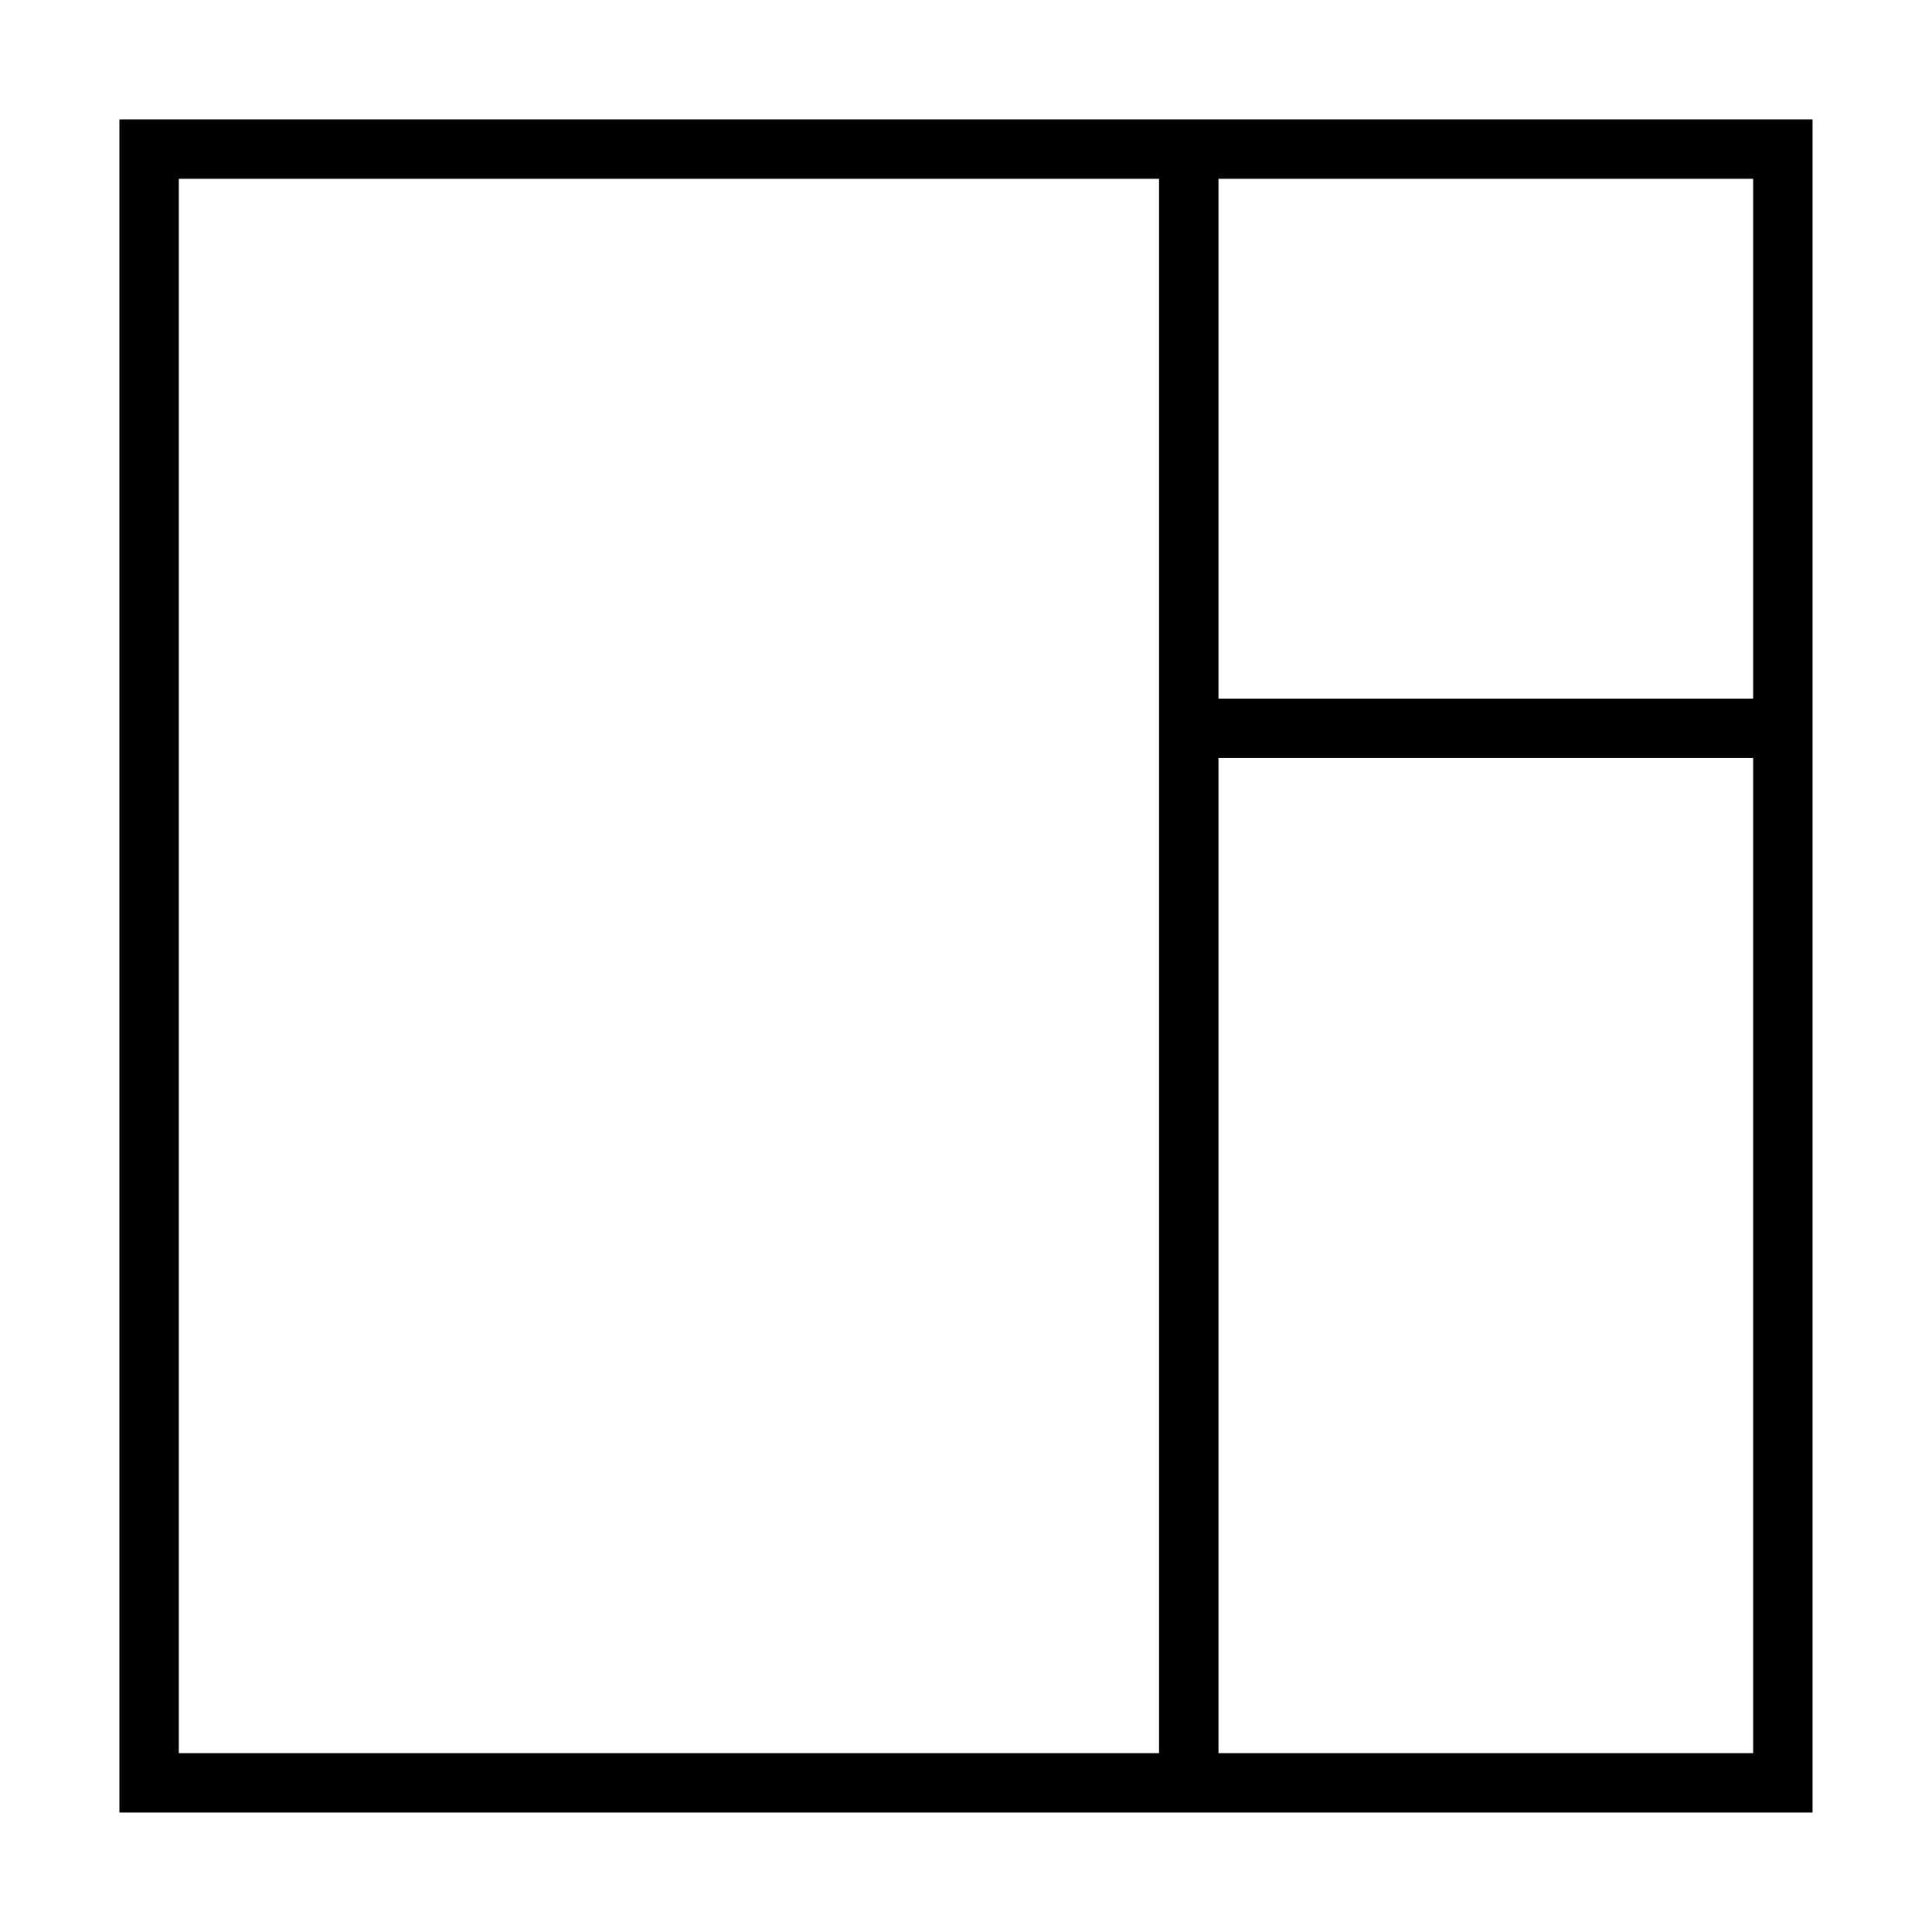
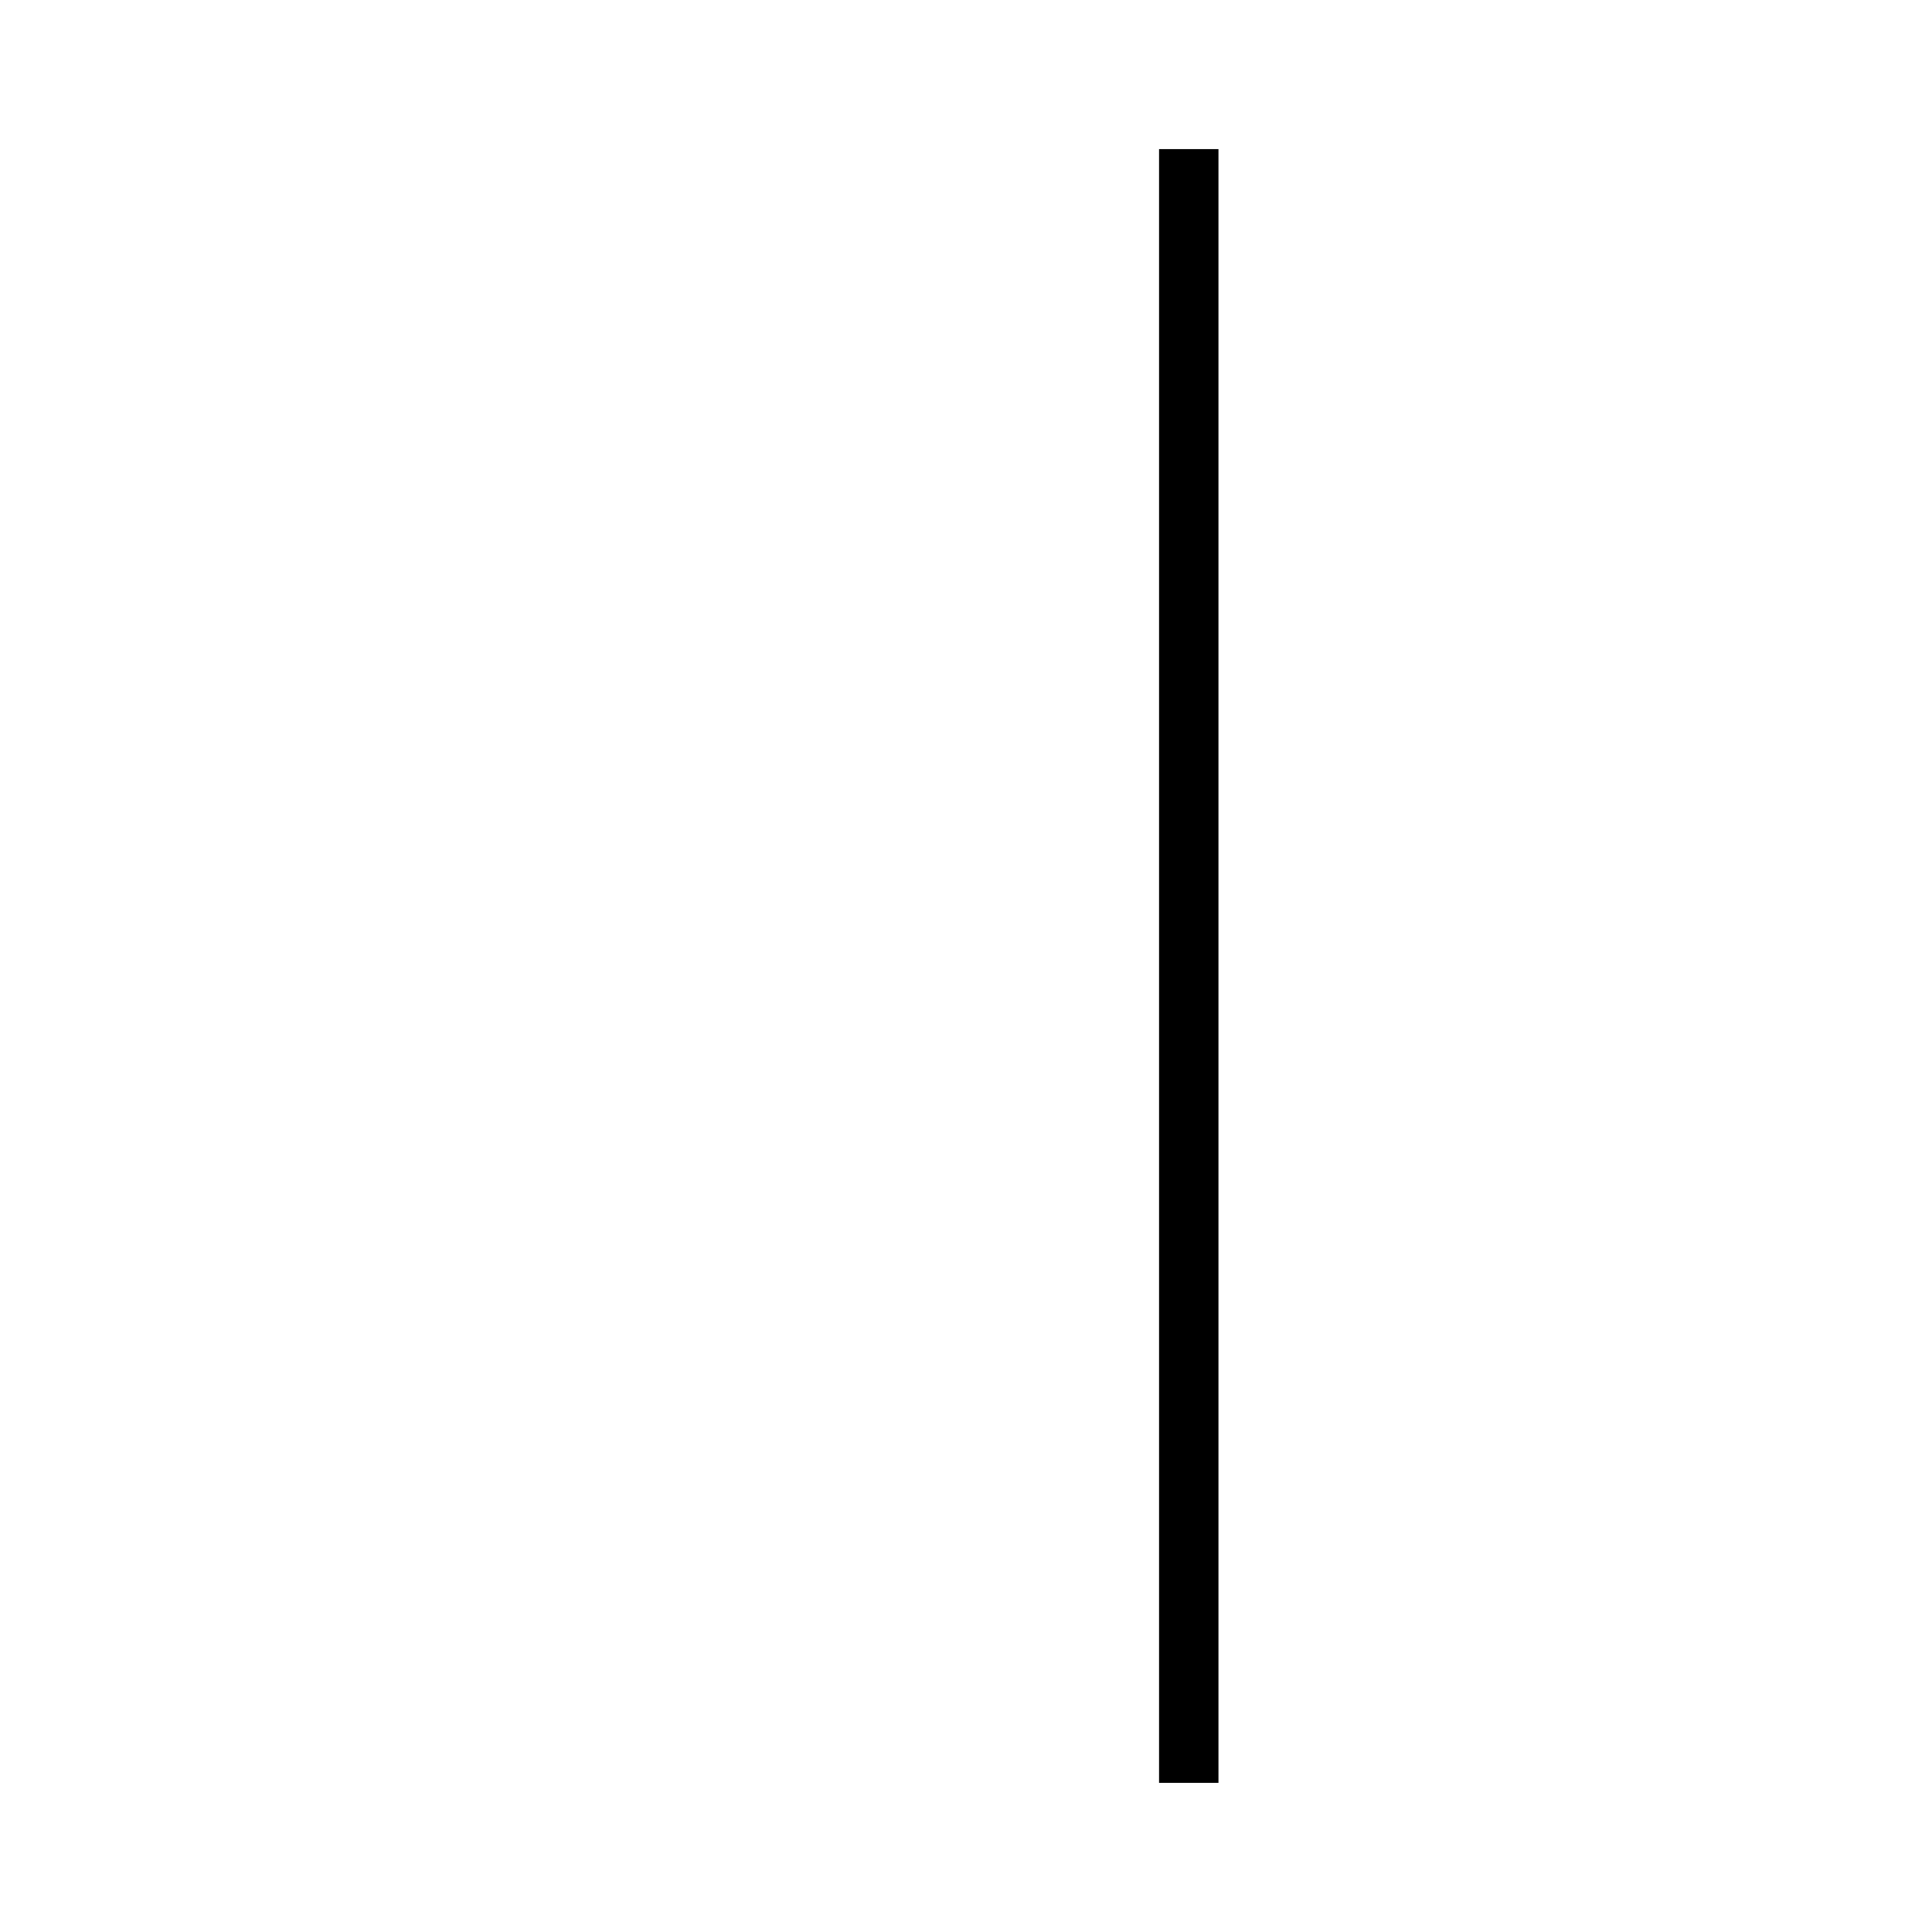
<svg xmlns="http://www.w3.org/2000/svg" width="800px" height="800px" version="1.1" viewBox="144 144 512 512">
  <g fill="none" stroke="#000000" stroke-width="2">
-     <path transform="matrix(7.872 0 0 7.872 148.09 148.09)" d="m4.5 4.5h55v55h-55z" />
    <path transform="matrix(7.872 0 0 7.872 148.09 148.09)" d="m39.5 4.5v55" />
-     <path transform="matrix(7.872 0 0 7.872 148.09 148.09)" d="m40 24h20" />
  </g>
</svg>